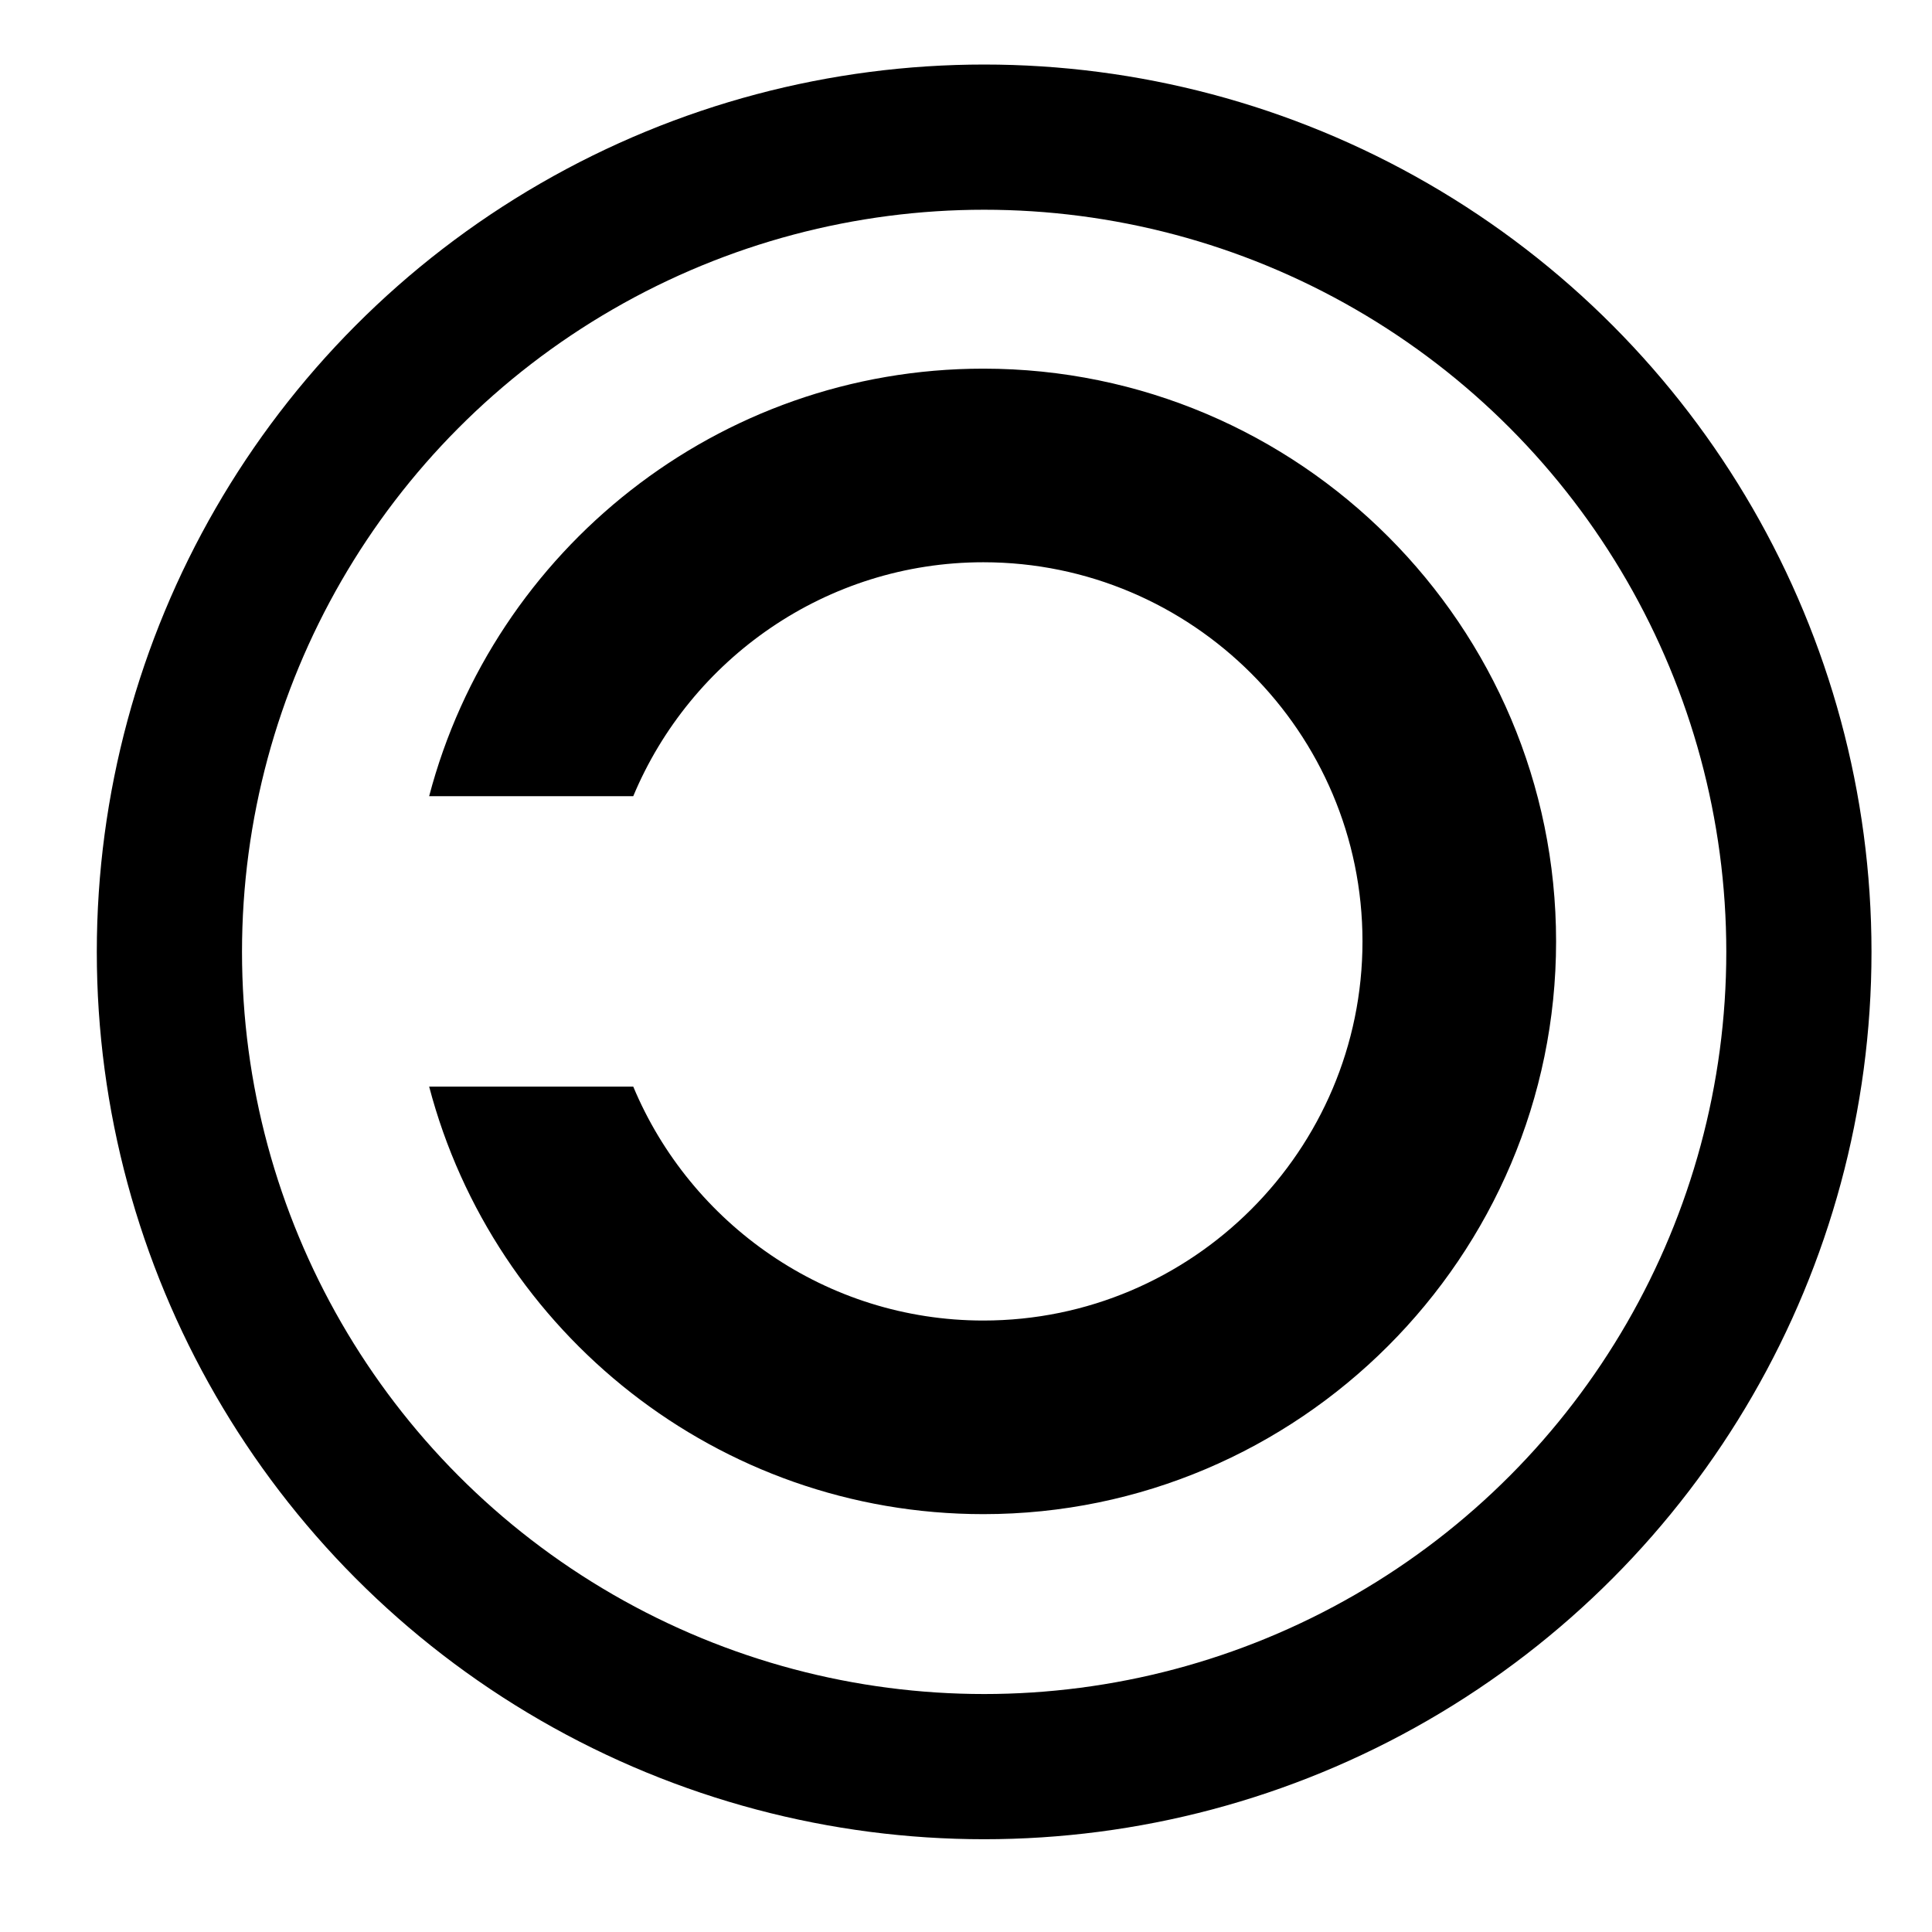
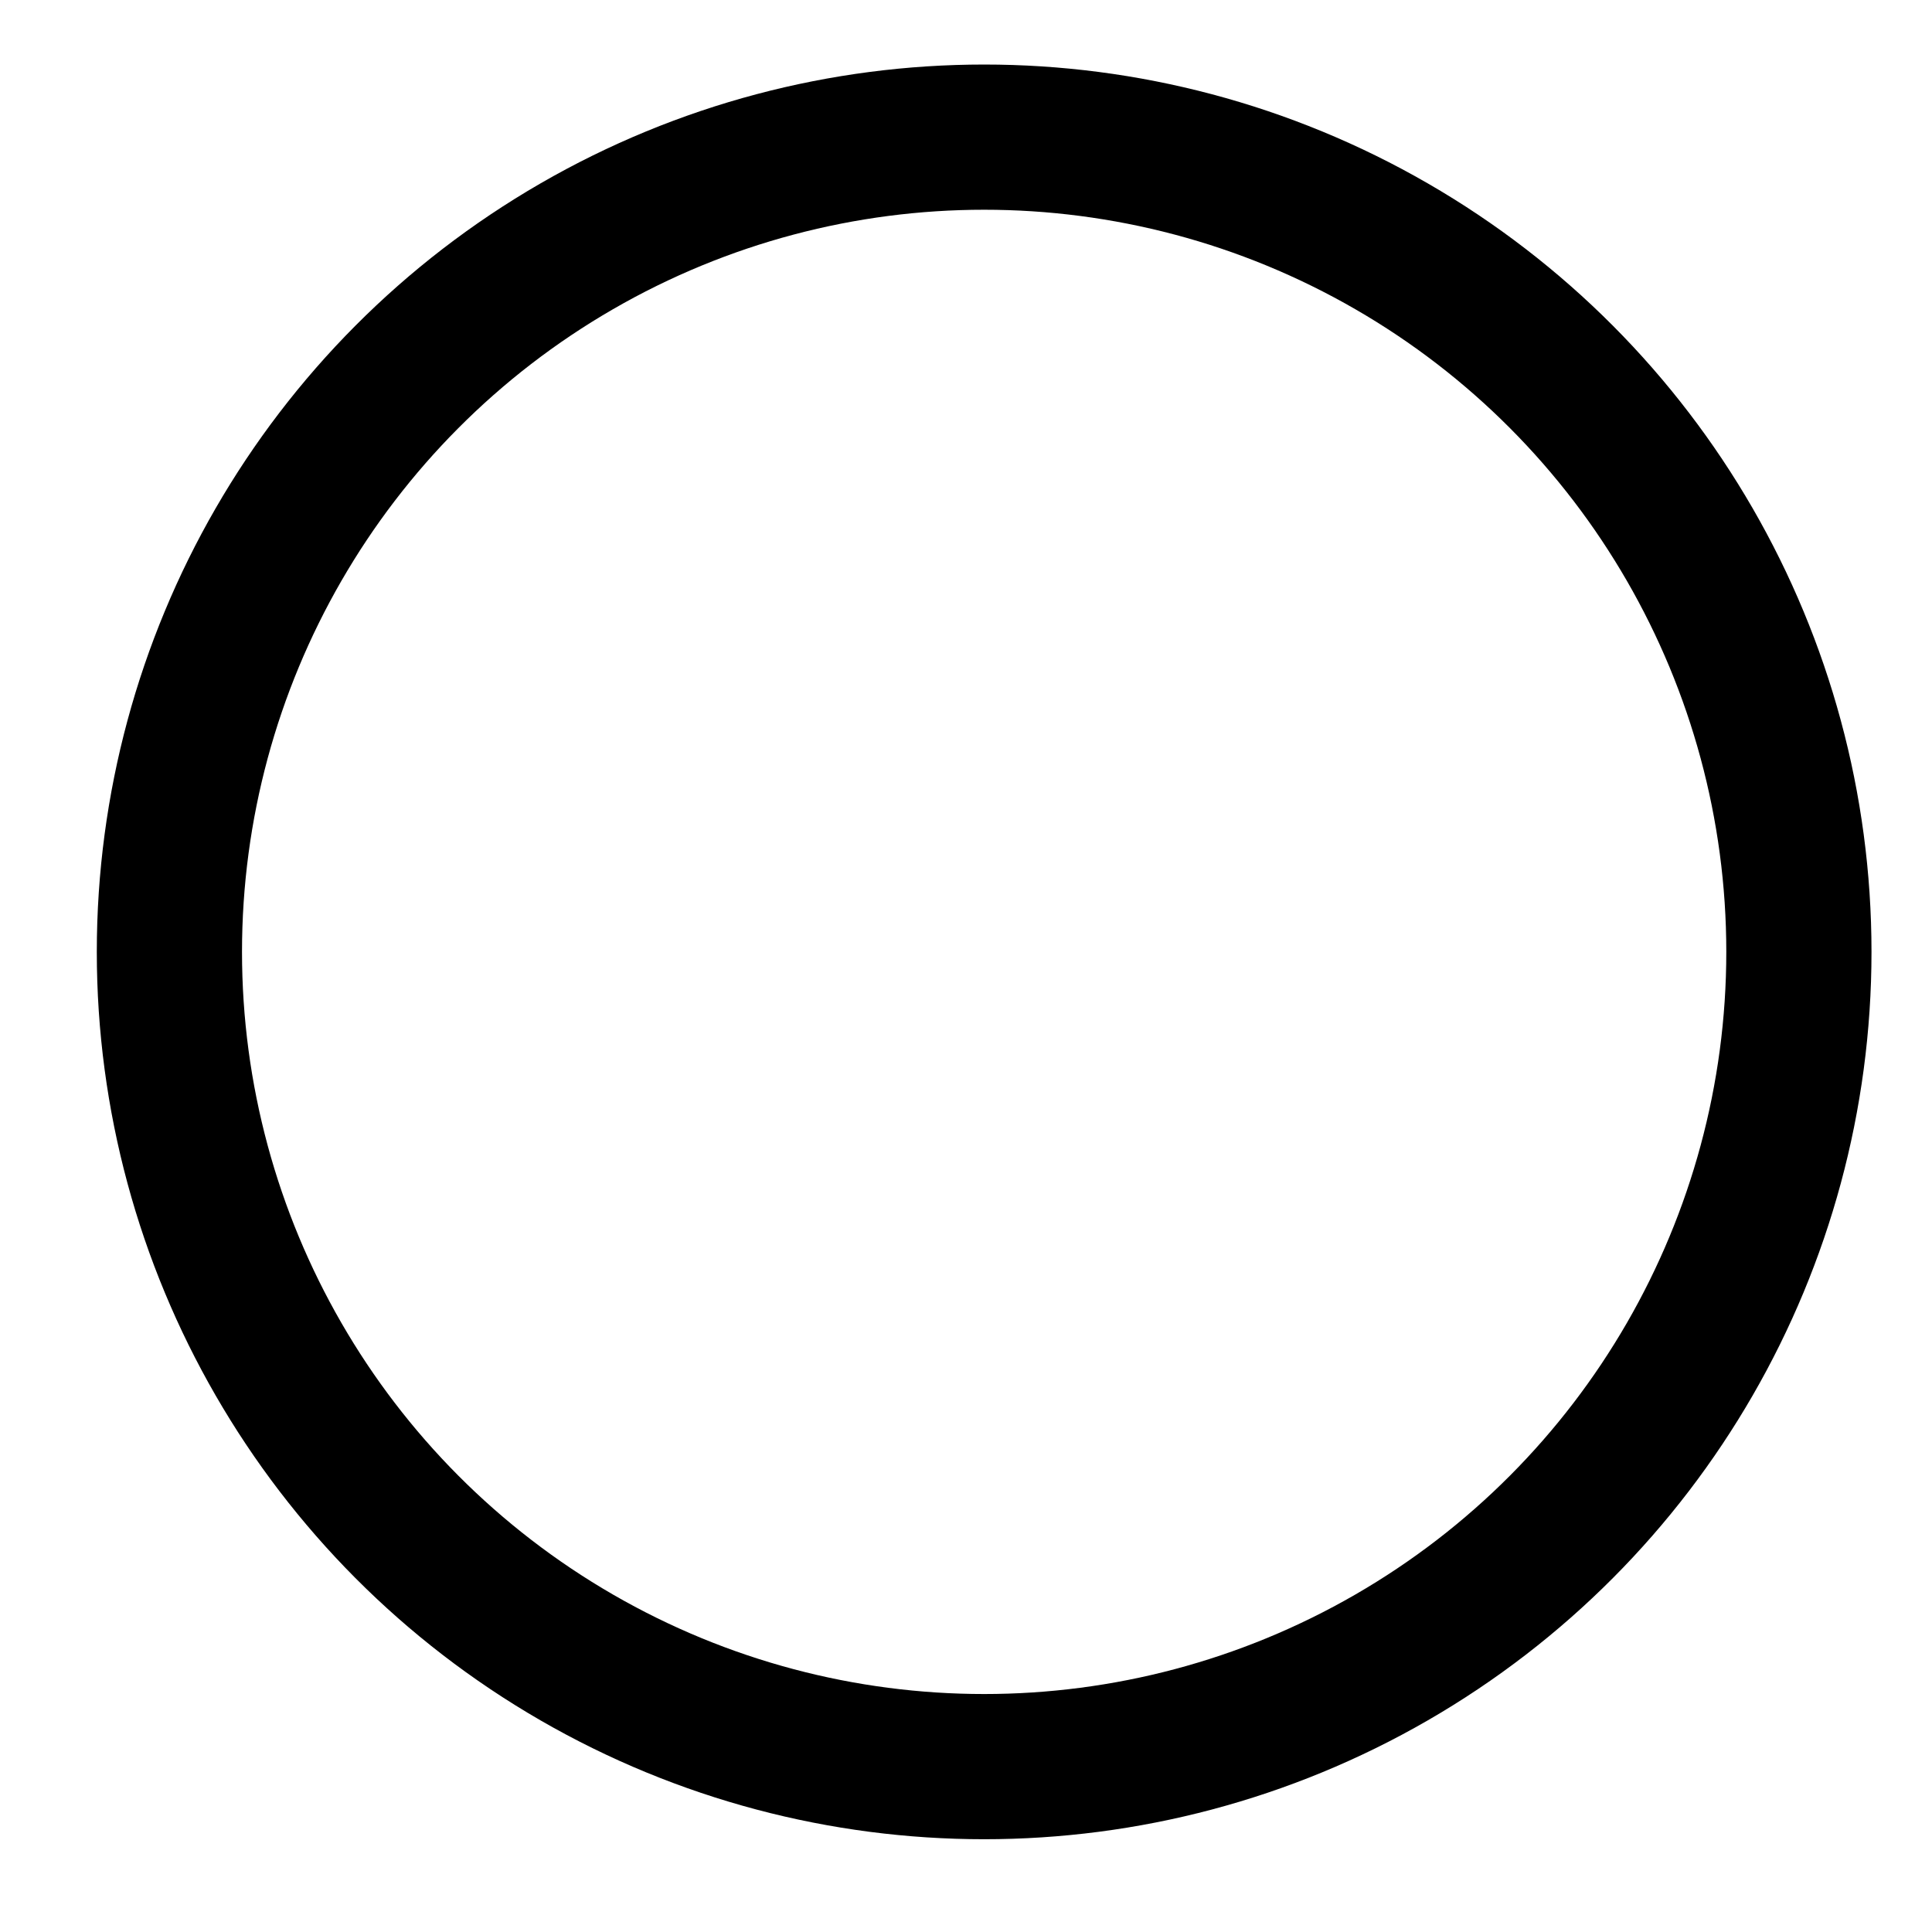
<svg xmlns="http://www.w3.org/2000/svg" version="1.1" id="Layer_1" x="0px" y="0px" viewBox="0 0 239.5 239.5" enable-background="new 0 0 239.5 239.5" xml:space="preserve">
  <circle fill="none" stroke="#000" stroke-width="18" cx="122" cy="118" r="101" />
-   <path d="M121.9,45.7c-32.9,0-60.7,22.5-68.7,53h25.3c7.1-17,23.9-29,43.4-29c25.9,0,47,21.1,47,47s-21.1,47-47,47  c-19.5,0-36.3-12-43.4-29H53.2c8,30.5,35.8,53,68.7,53c39.1,0,71-31.9,71-71S161.1,45.7,121.9,45.7z" />
</svg>